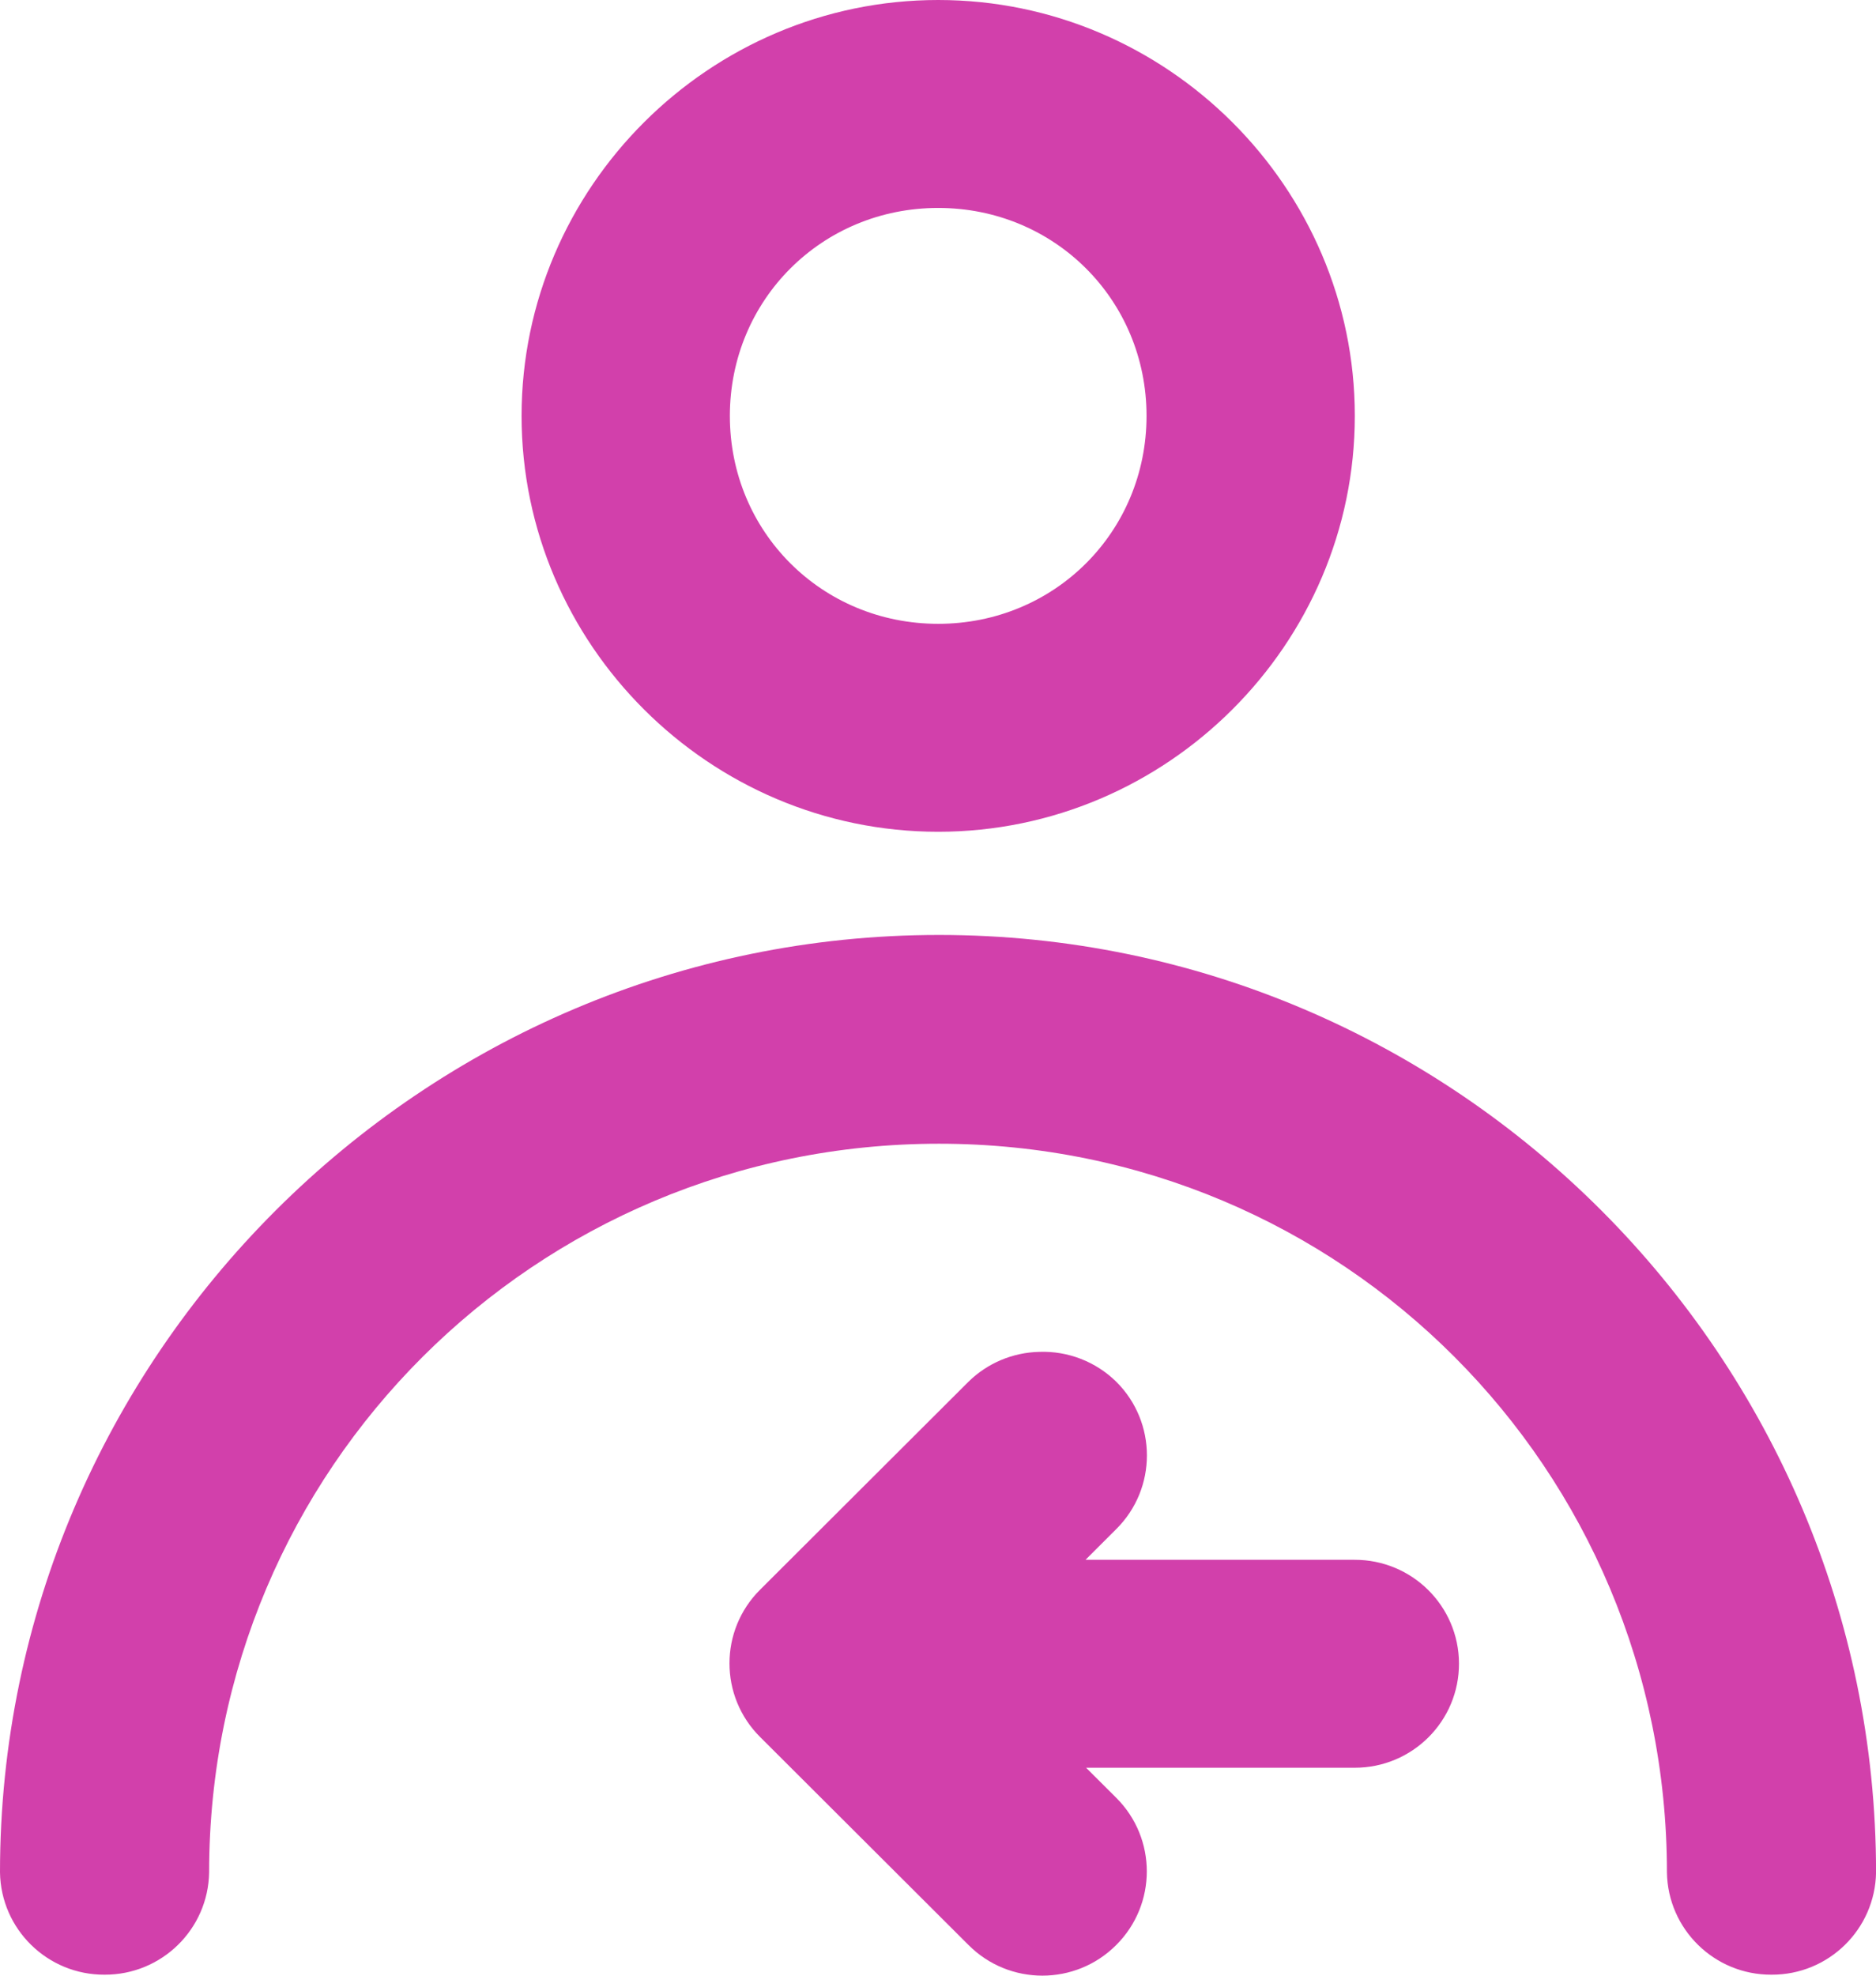
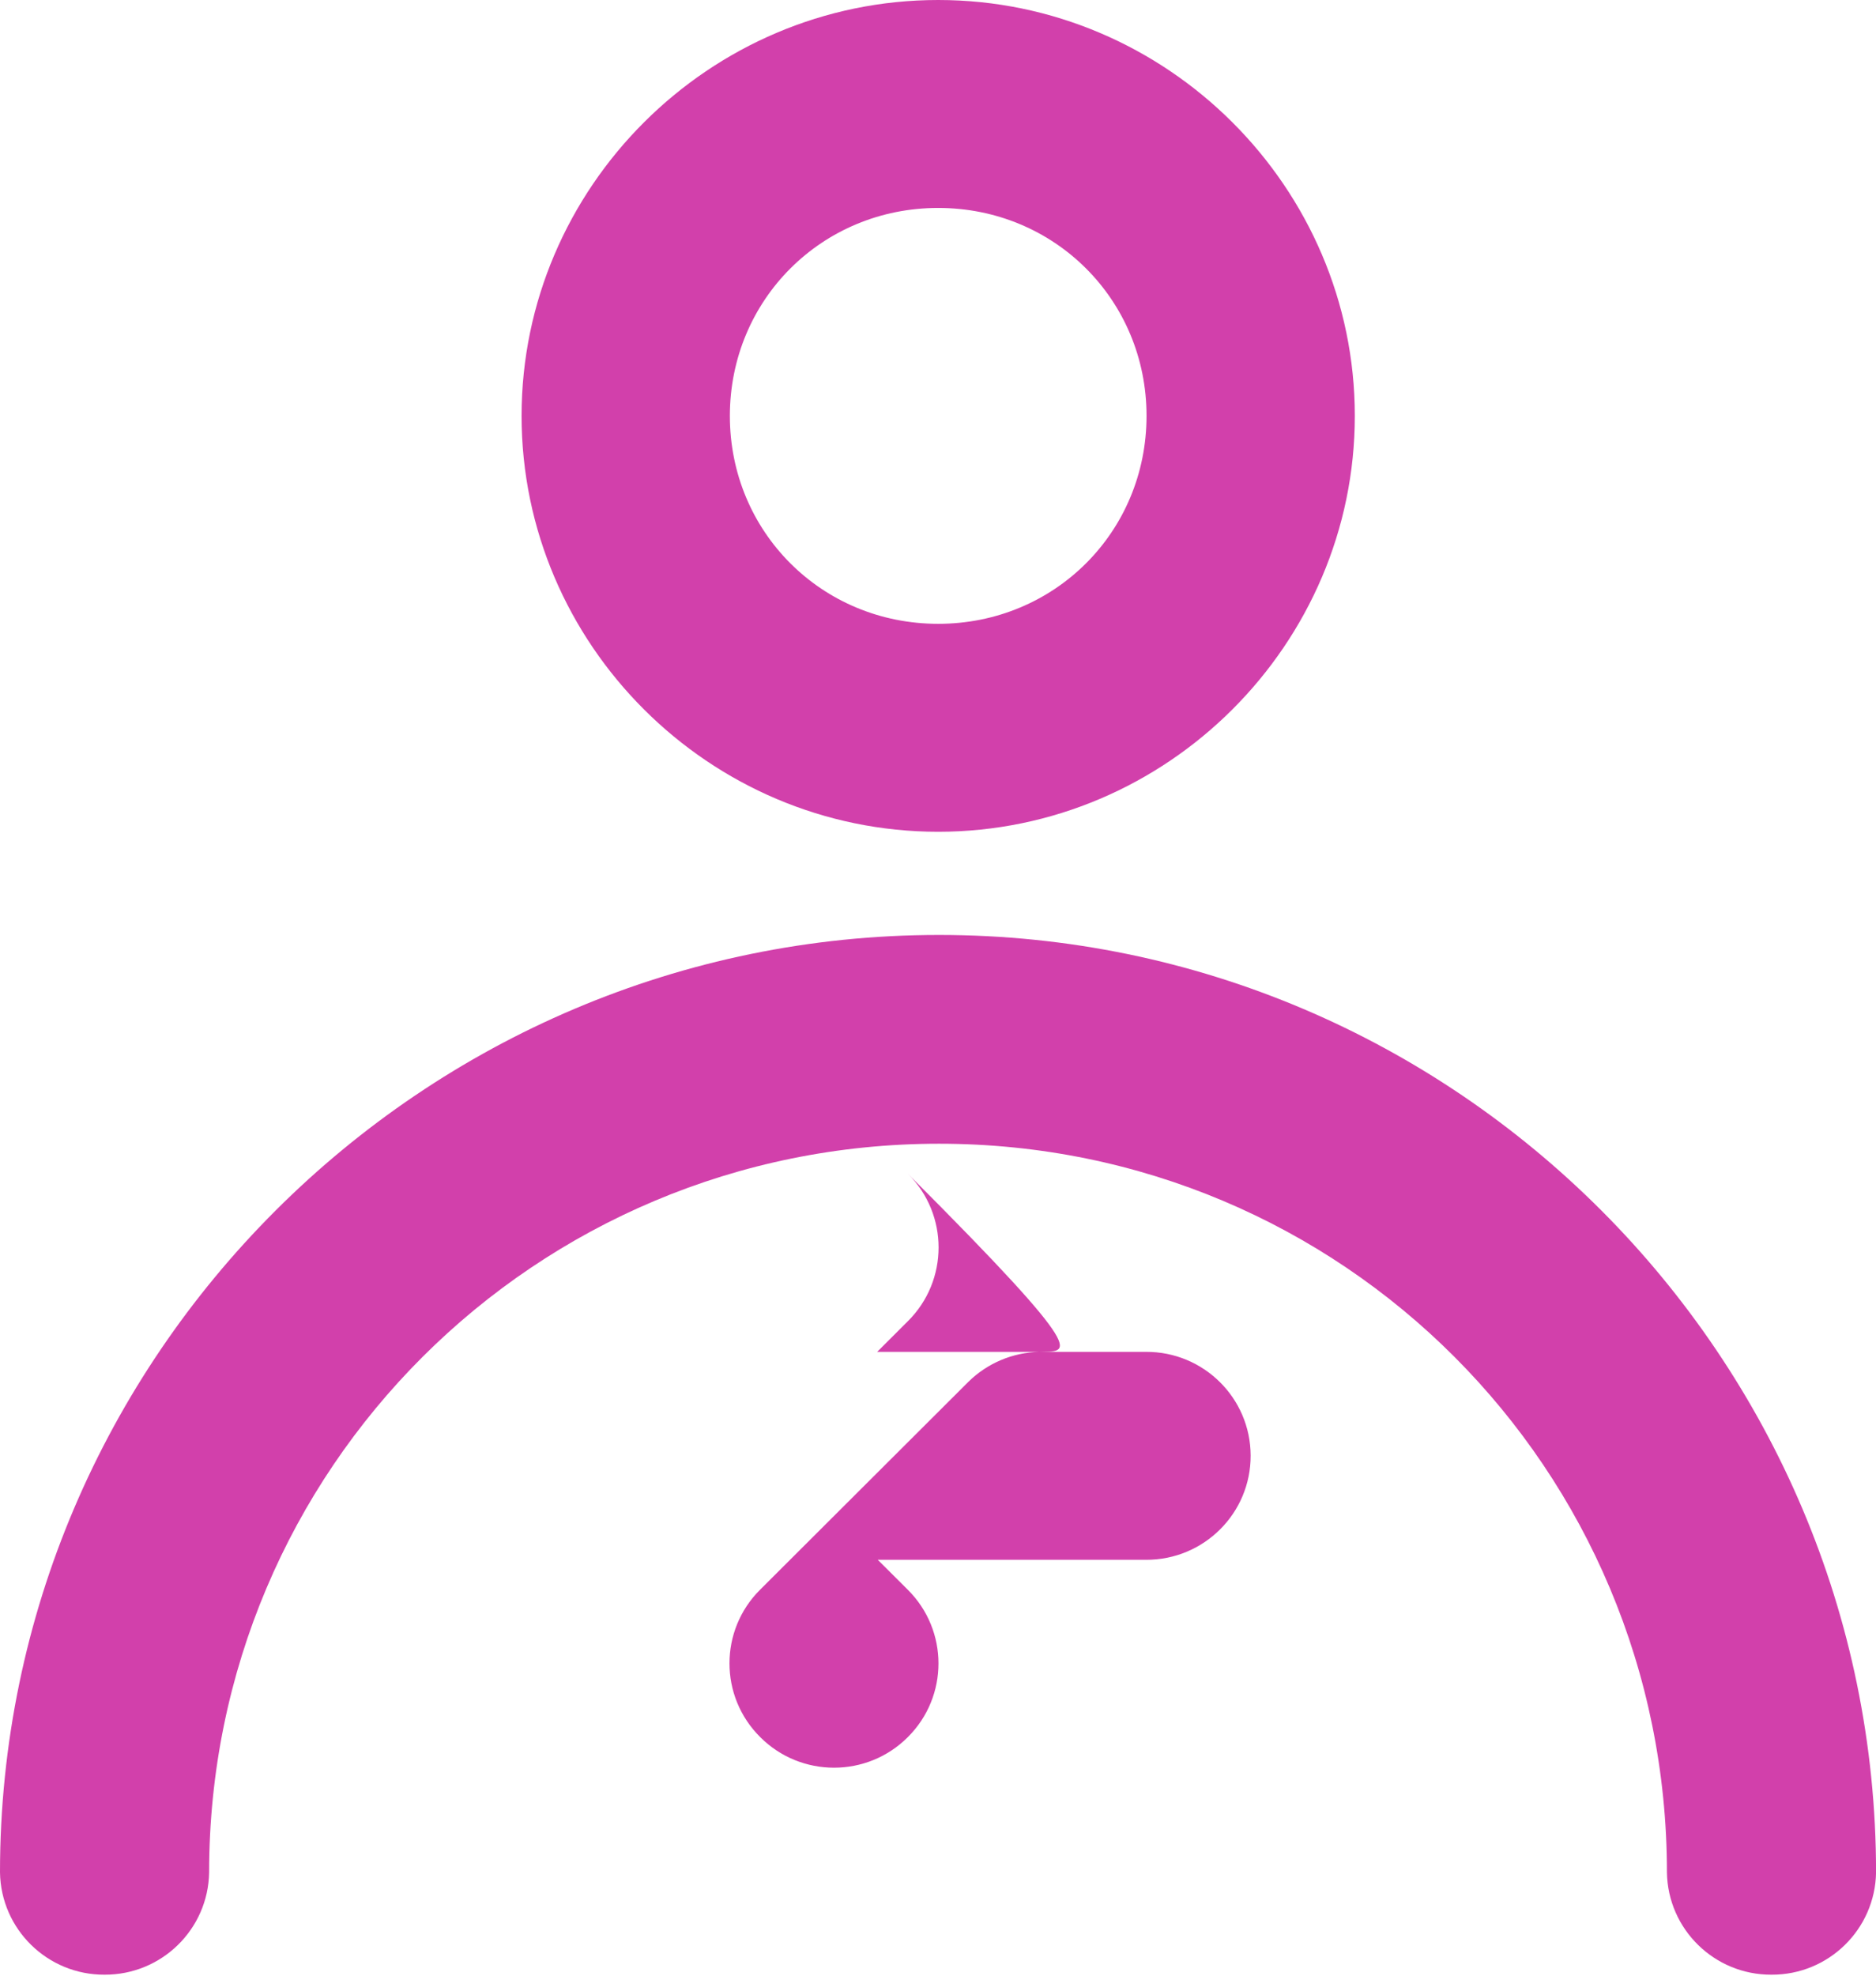
<svg xmlns="http://www.w3.org/2000/svg" version="1.1" id="Layer_1" x="0px" y="0px" viewBox="0 0 380 400" style="enable-background:new 0 0 380 400;" xml:space="preserve">
  <g>
-     <path fill="#d240ab" d="M190.04,0c-46.36,0-84.39,37.95-84.39,84.2c0,46.26,38.03,84.2,84.39,84.2s84.39-37.95,84.39-84.2   C274.43,37.95,236.4,0,190.04,0z M190.04,42.1c23.55,0,42.2,18.6,42.2,42.1c0,23.5-18.64,42.1-42.2,42.1s-42.2-18.6-42.2-42.1   C147.85,60.7,166.49,42.1,190.04,42.1z M190.21,189.29C85.59,189.29,0,274.69,0,379.08c0.18,11.53,9.62,20.77,21.18,20.72   c11.55,0.04,21-9.19,21.18-20.72c0-81.63,66.03-147.52,147.85-147.52c81.81,0,147.44,65.89,147.44,147.52   c0.18,11.53,9.62,20.77,21.18,20.72c11.56,0.05,21-9.19,21.18-20.72C380,274.69,294.82,189.29,190.21,189.29L190.21,189.29z    M210.52,273.7c-5.38,0.12-10.51,2.28-14.34,6.04l-42.2,42.1c-8.29,8.23-8.29,21.62,0,29.85l42.2,42.1   c8.25,8.27,21.67,8.27,29.92,0c8.26-8.23,8.26-21.58,0-29.81l-6.1-6.08h54.35c11.72,0.04,21.22-9.44,21.18-21.13   c-0.05-11.63-9.53-21.01-21.18-20.97h-54.47l6.22-6.21c8.29-8.23,8.29-21.62,0-29.85C221.96,275.68,216.32,273.49,210.52,273.7   L210.52,273.7z" />
+     <path fill="#d240ab" d="M190.04,0c-46.36,0-84.39,37.95-84.39,84.2c0,46.26,38.03,84.2,84.39,84.2s84.39-37.95,84.39-84.2   C274.43,37.95,236.4,0,190.04,0z M190.04,42.1c23.55,0,42.2,18.6,42.2,42.1c0,23.5-18.64,42.1-42.2,42.1s-42.2-18.6-42.2-42.1   C147.85,60.7,166.49,42.1,190.04,42.1z M190.21,189.29C85.59,189.29,0,274.69,0,379.08c0.18,11.53,9.62,20.77,21.18,20.72   c11.55,0.04,21-9.19,21.18-20.72c0-81.63,66.03-147.52,147.85-147.52c81.81,0,147.44,65.89,147.44,147.52   c0.18,11.53,9.62,20.77,21.18,20.72c11.56,0.05,21-9.19,21.18-20.72C380,274.69,294.82,189.29,190.21,189.29L190.21,189.29z    M210.52,273.7c-5.38,0.12-10.51,2.28-14.34,6.04l-42.2,42.1c-8.29,8.23-8.29,21.62,0,29.85c8.25,8.27,21.67,8.27,29.92,0c8.26-8.23,8.26-21.58,0-29.81l-6.1-6.08h54.35c11.72,0.04,21.22-9.44,21.18-21.13   c-0.05-11.63-9.53-21.01-21.18-20.97h-54.47l6.22-6.21c8.29-8.23,8.29-21.62,0-29.85C221.96,275.68,216.32,273.49,210.52,273.7   L210.52,273.7z" />
  </g>
</svg>